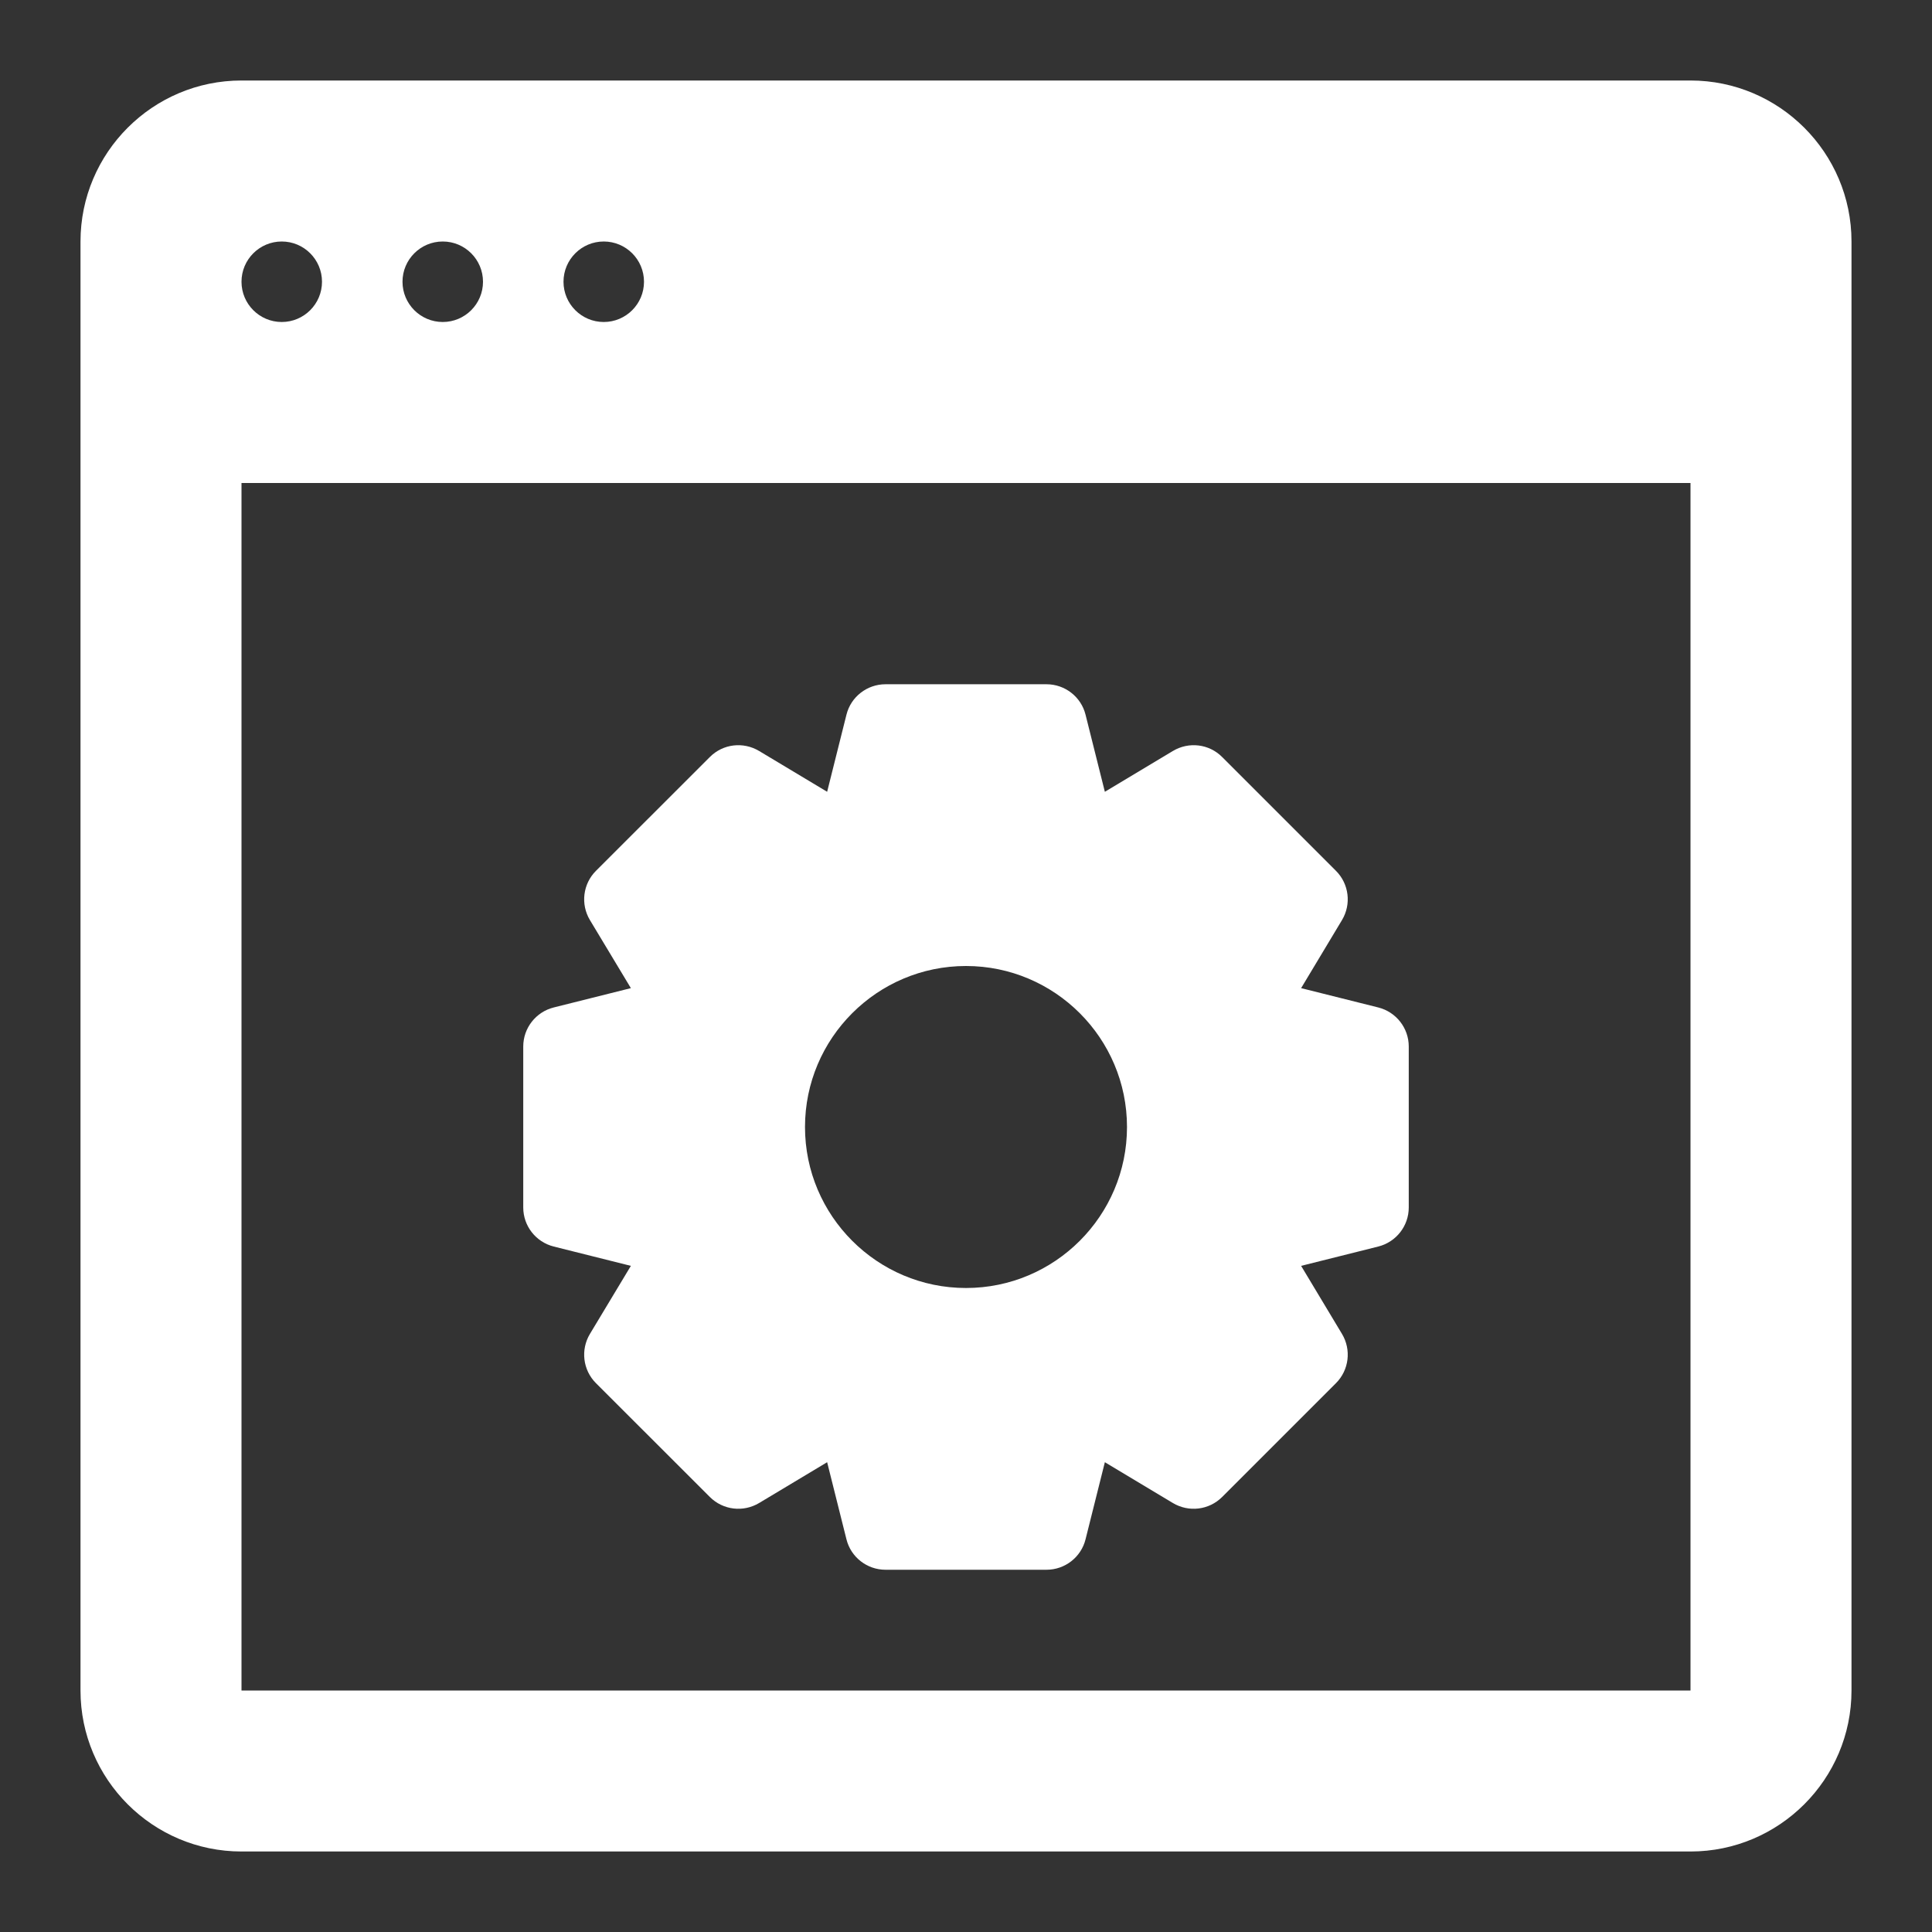
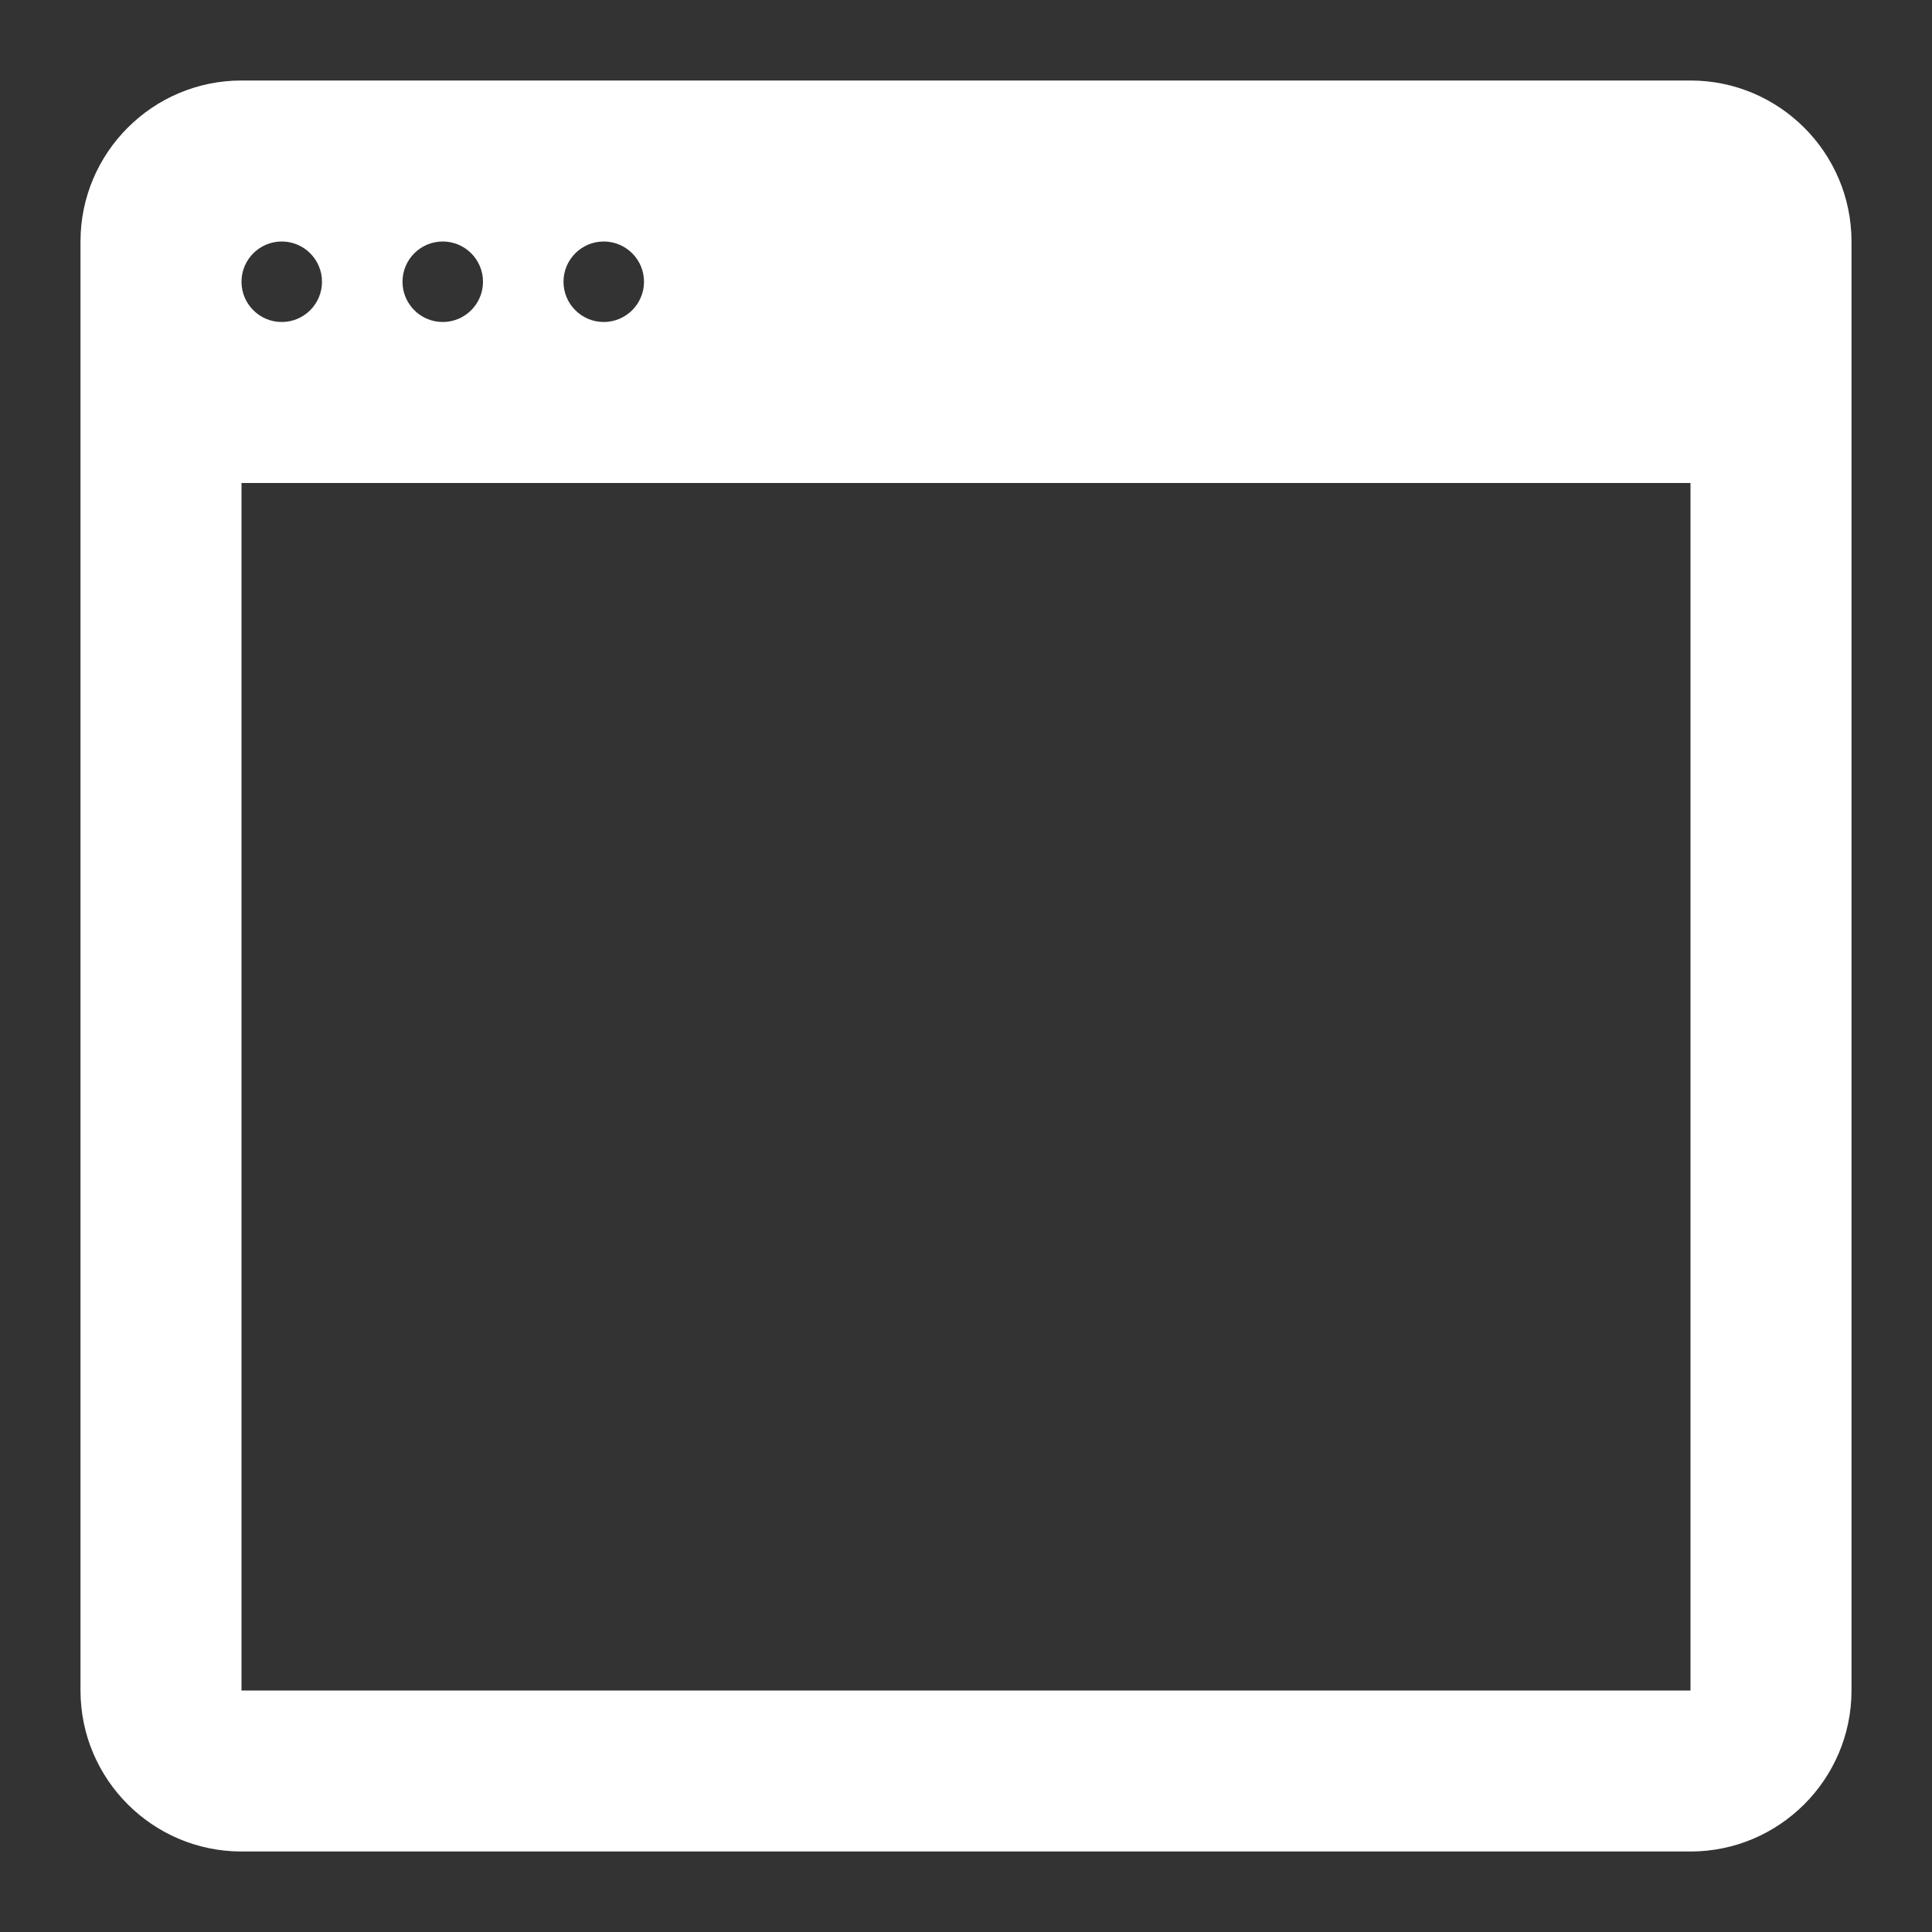
<svg xmlns="http://www.w3.org/2000/svg" width="24" height="24" viewBox="0 0 24 24" fill="none">
  <rect x="0" y="0" width="24" height="24" fill="#333333" stroke="none" />
-   <path d="M6.879 15.485L7.837 15.725L7.328 16.571C7.21 16.768 7.241 17.02 7.403 17.182L8.818 18.596C8.981 18.759 9.233 18.789 9.43 18.671L10.275 18.164L10.515 19.122C10.57 19.344 10.771 19.5 11 19.5H13C13.229 19.5 13.43 19.344 13.485 19.122L13.725 18.164L14.57 18.671C14.767 18.789 15.019 18.759 15.182 18.596L16.596 17.182C16.758 17.02 16.789 16.768 16.671 16.571L16.163 15.725L17.121 15.485C17.344 15.429 17.5 15.229 17.5 15V13C17.5 12.771 17.344 12.571 17.121 12.515L16.163 12.275L16.671 11.429C16.789 11.232 16.758 10.98 16.596 10.818L15.182 9.404C15.019 9.24 14.767 9.211 14.57 9.329L13.725 9.836L13.485 8.878C13.43 8.656 13.229 8.5 13 8.5H11C10.771 8.5 10.57 8.656 10.515 8.878L10.275 9.836L9.43 9.329C9.233 9.211 8.981 9.24 8.818 9.404L7.403 10.818C7.241 10.98 7.21 11.232 7.328 11.429L7.837 12.275L6.879 12.515C6.656 12.571 6.5 12.771 6.5 13V15C6.5 15.229 6.656 15.429 6.879 15.485ZM12 12C13.103 12 14 12.897 14 14C14 15.103 13.103 16 12 16C10.897 16 10 15.103 10 14C10 12.897 10.897 12 12 12Z" fill="white" />
  <path d="M21 1H3C1.897 1 1 1.897 1 3V21C1 22.103 1.897 23 3 23H21C22.102 23 23 22.103 23 21V3C23 1.897 22.102 1 21 1ZM7.5 3C7.776 3 8 3.224 8 3.5C8 3.776 7.776 4 7.5 4C7.224 4 7 3.776 7 3.5C7 3.224 7.224 3 7.5 3ZM5.5 3C5.776 3 6 3.224 6 3.5C6 3.776 5.776 4 5.5 4C5.224 4 5 3.776 5 3.5C5 3.224 5.224 3 5.5 3ZM3.5 3C3.776 3 4 3.224 4 3.5C4 3.776 3.776 4 3.5 4C3.224 4 3 3.776 3 3.5C3 3.224 3.224 3 3.5 3ZM21 21H3V6H21V21Z" fill="white" />
</svg>